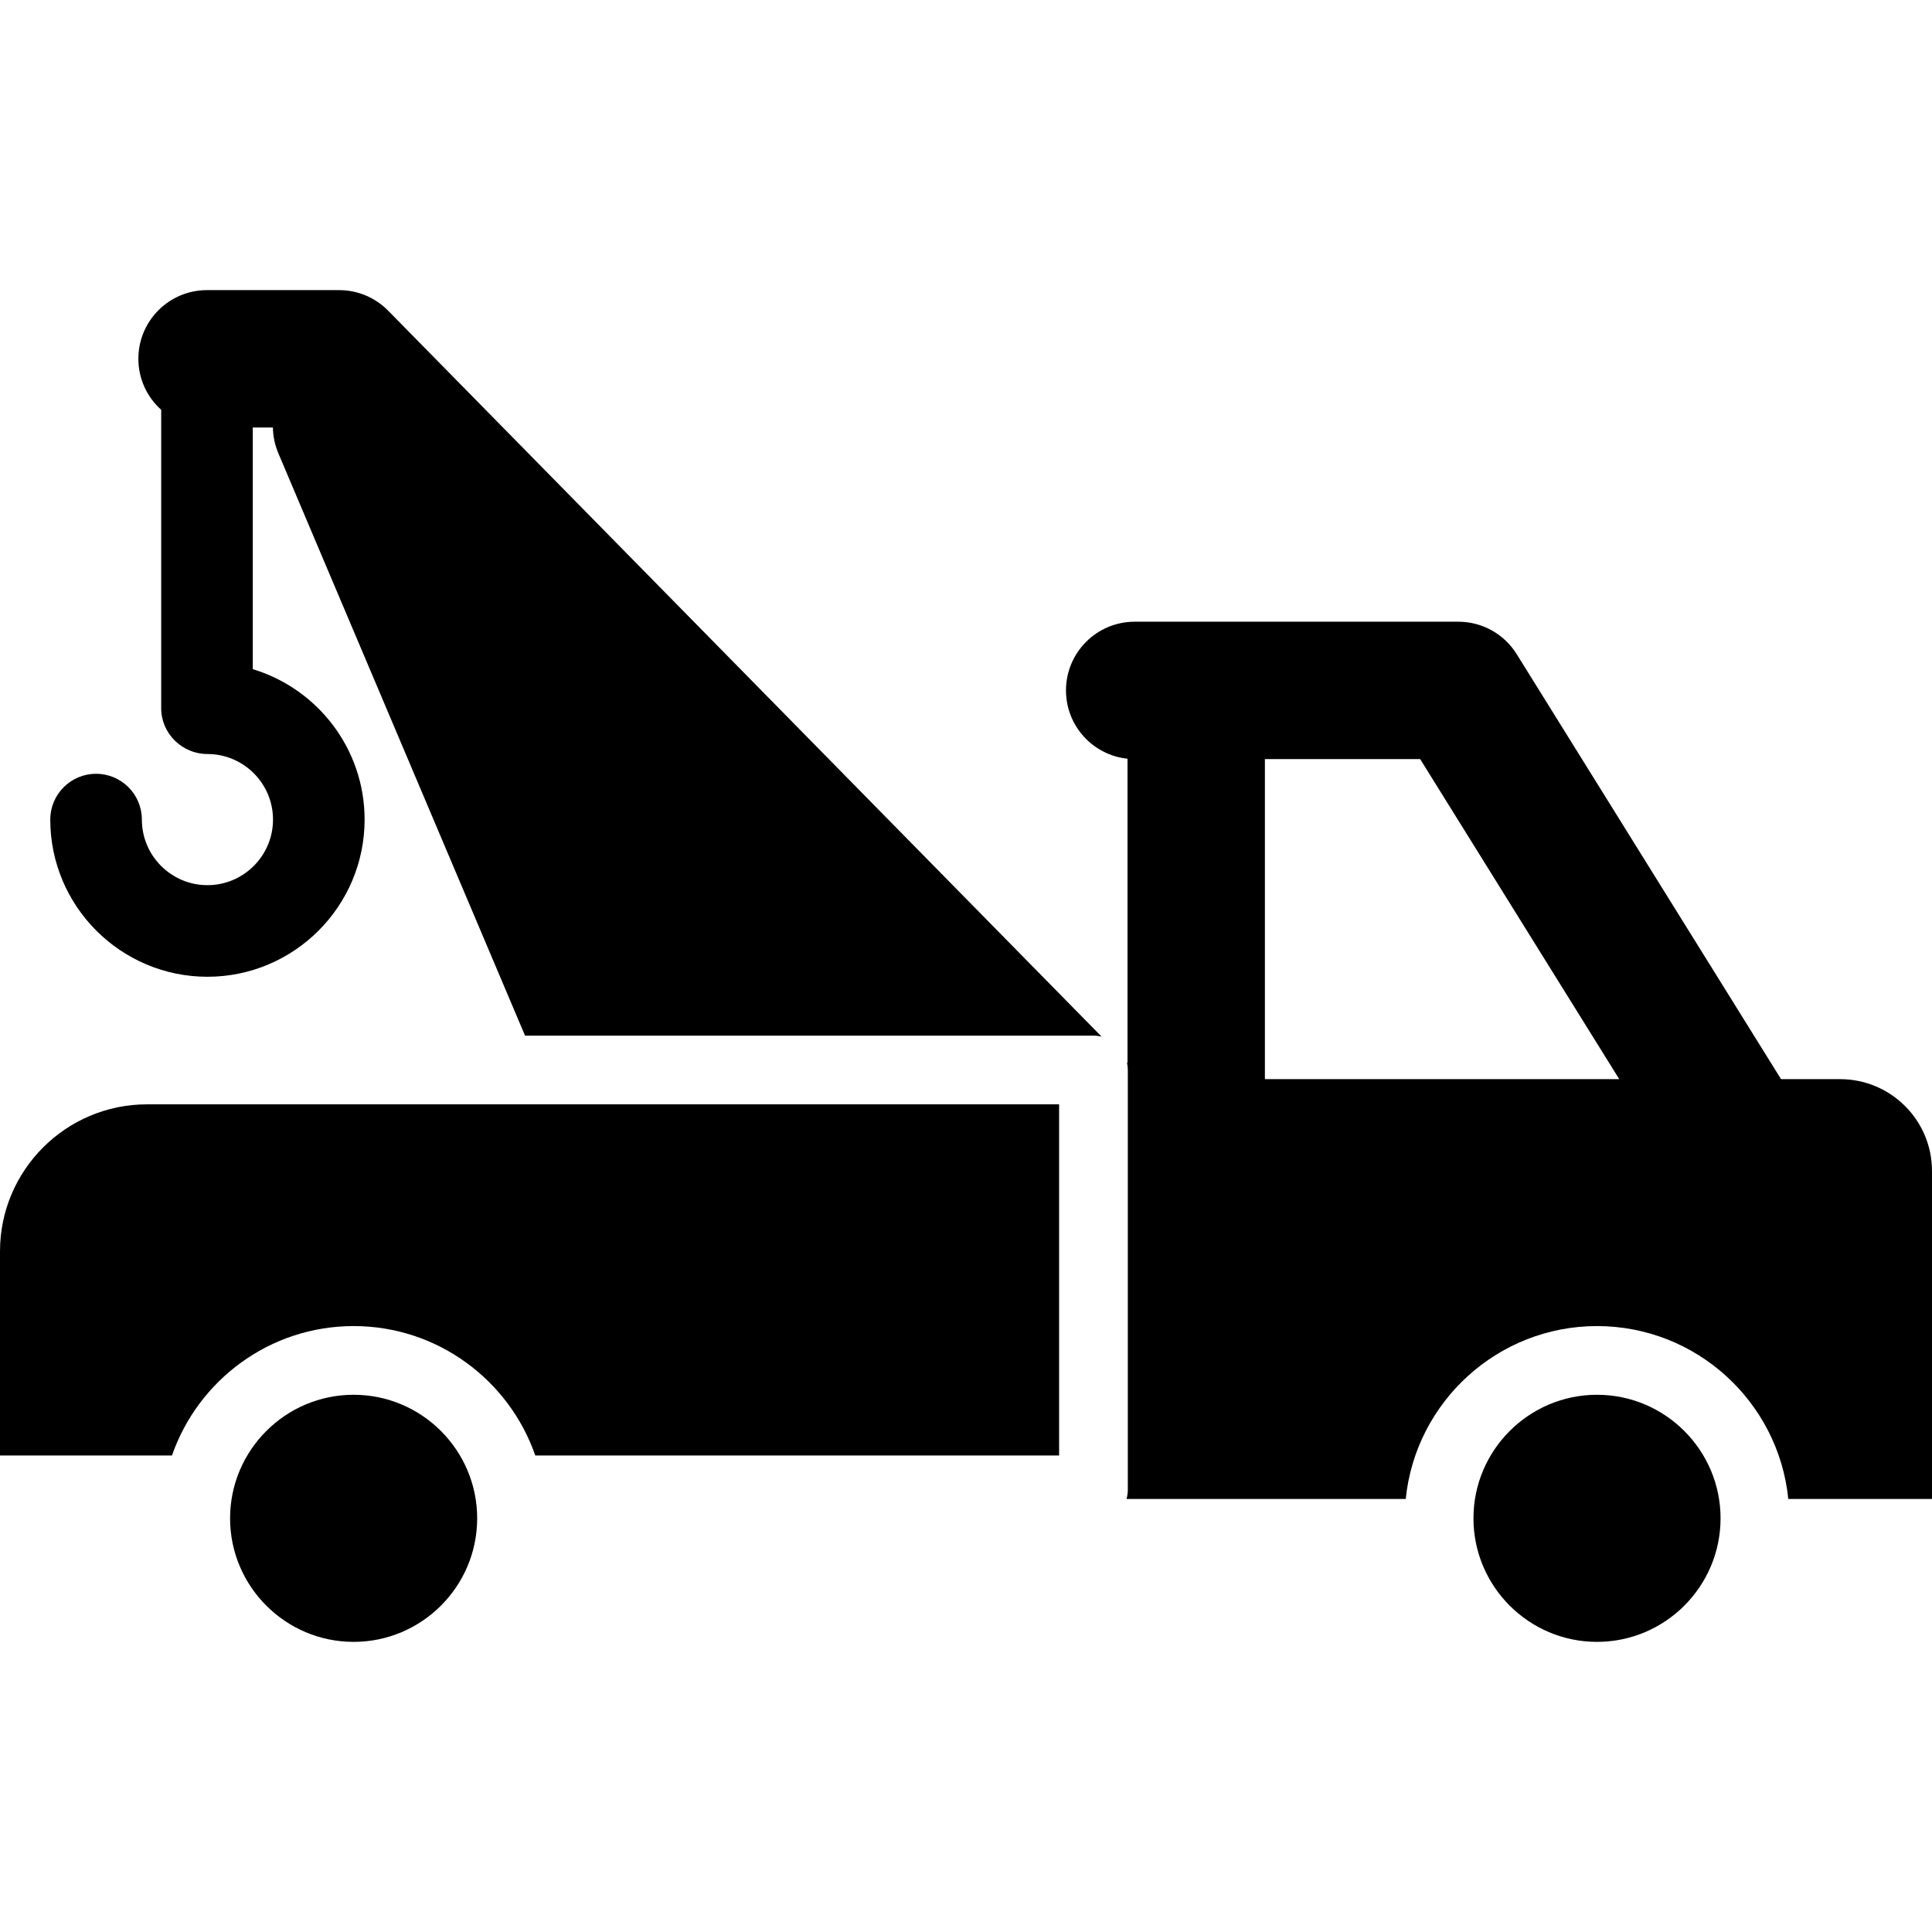
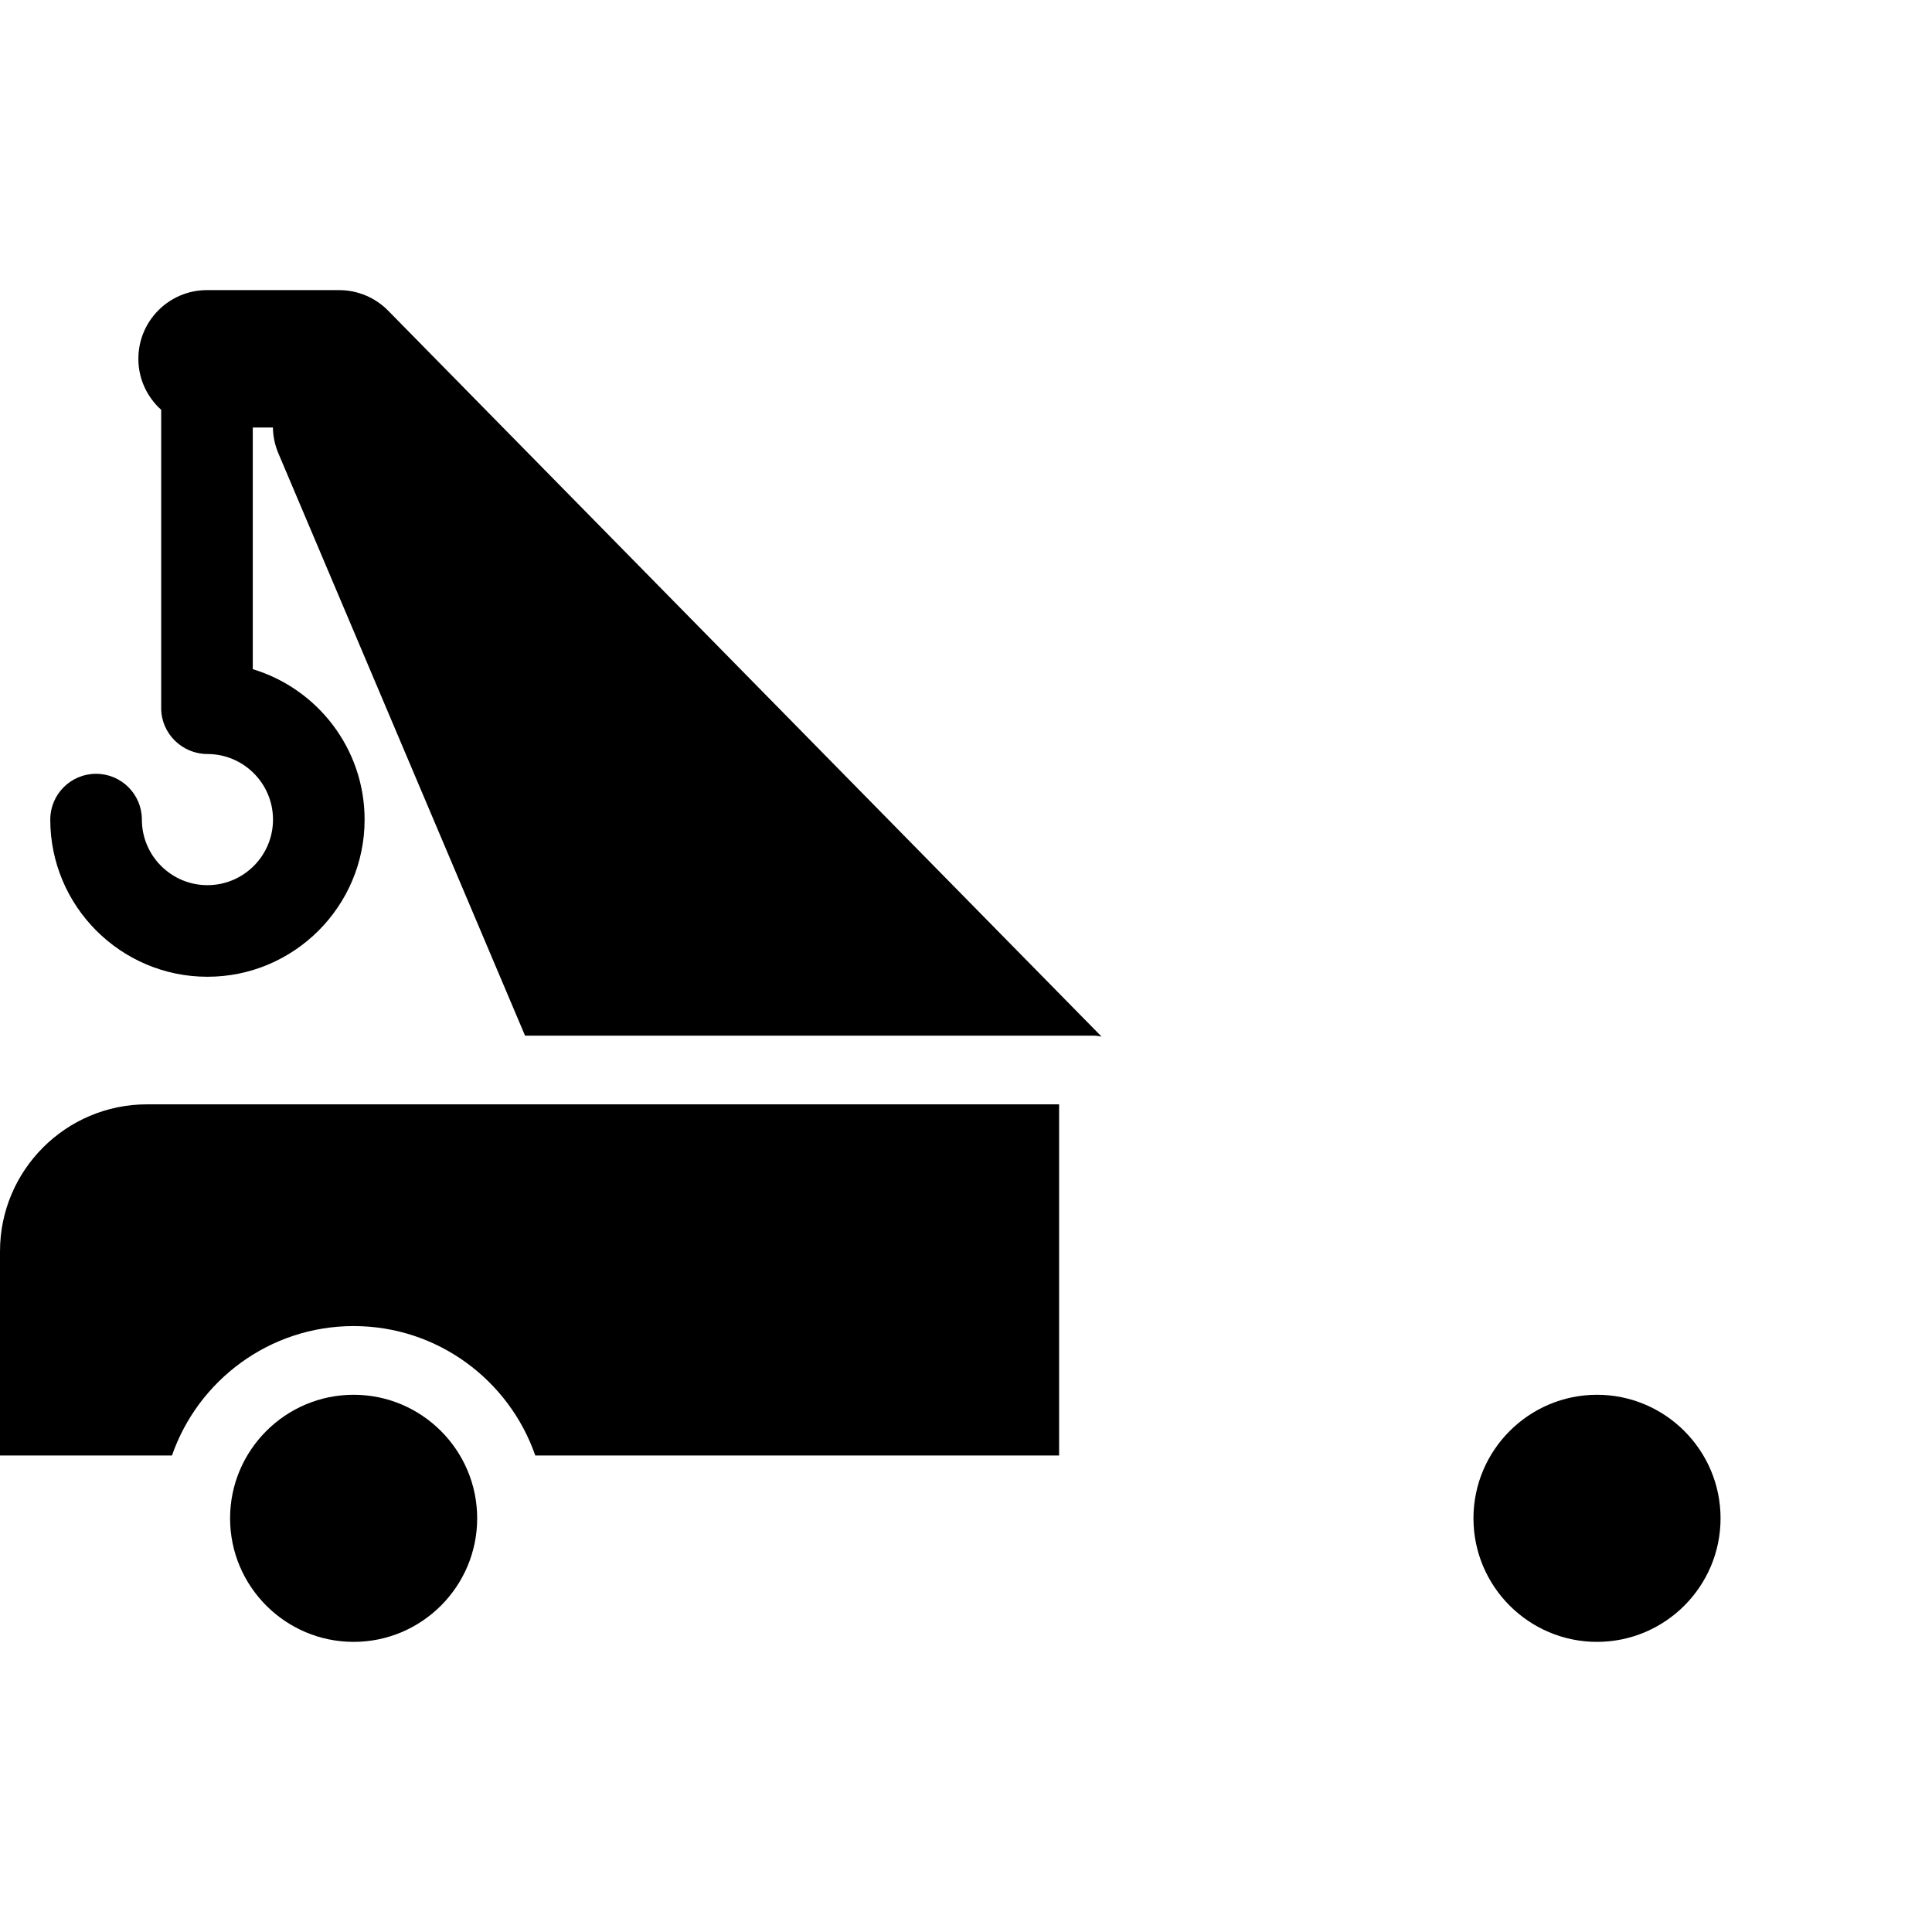
<svg xmlns="http://www.w3.org/2000/svg" fill="#000000" height="800px" width="800px" version="1.1" id="Layer_1" viewBox="0 0 512.001 512.001" xml:space="preserve">
  <g>
    <g>
      <path d="M102.866,82.331c-3.423-3.483-8.101-5.445-12.985-5.445H54.854c-10.054,0-18.186,8.151-18.186,18.205    c0,5.37,2.345,10.183,6.049,13.514v79.083c0,6.703,5.553,12.137,12.256,12.137c9.582,0,17.377,7.795,17.377,17.376    c0,9.582-7.795,17.377-17.377,17.377c-9.582,0-17.376-7.795-17.376-17.377c0-6.703-5.434-12.137-12.137-12.137    c-6.703,0-12.137,5.434-12.137,12.137c0,22.966,18.684,41.651,41.649,41.651c22.965,0,41.651-18.684,41.651-41.651    c0-18.766-12.474-34.673-29.633-39.863v-64.043h5.335c0.033,2.285,0.499,4.602,1.444,6.837l65.371,154.324h150.637    c0.746,0,1.469,0.1,2.163,0.269L102.866,82.331z" />
    </g>
  </g>
  <g>
    <g>
-       <path d="M512,310.342c0-13.451-10.905-24.356-24.356-24.356h-15.648L401.937,173.35c-3.323-5.341-9.168-8.59-15.458-8.59h-85.776    c-10.054,0-18.205,8.151-18.205,18.205c0,9.413,7.145,17.155,16.306,18.105v80.637l-0.15-0.153    c0.146,0.646,0.228,1.314,0.228,2.005v111.263c0,0.842-0.124,1.654-0.337,2.427h73.992c2.578-25.696,24.327-45.824,50.69-45.824    c26.363,0,48.112,20.129,50.69,45.824h38.085v-38.723v-33.501v-14.683H512z M335.212,285.987v-0.001v-77.773v-7.043h41.149    l42.402,68.17l10.354,16.647H335.212z" />
-     </g>
+       </g>
  </g>
  <g>
    <g>
      <path d="M38.954,292.661C17.474,292.661,0,310.135,0,331.614v54.105h45.577c6.918-19.937,25.877-34.295,48.138-34.295    c22.261,0,41.221,14.358,48.138,34.293h138.823v-93.058H38.954z" />
    </g>
  </g>
  <g>
    <g>
      <path d="M93.715,369.63c-18.053,0-32.742,14.689-32.742,32.742s14.689,32.742,32.742,32.742c18.053,0,32.742-14.689,32.742-32.742    S111.769,369.63,93.715,369.63z" />
    </g>
  </g>
  <g>
    <g>
      <path d="M423.225,369.63c-18.053,0-32.742,14.689-32.742,32.742s14.689,32.742,32.742,32.742    c18.053,0,32.742-14.689,32.742-32.742S441.278,369.63,423.225,369.63z" />
    </g>
  </g>
</svg>